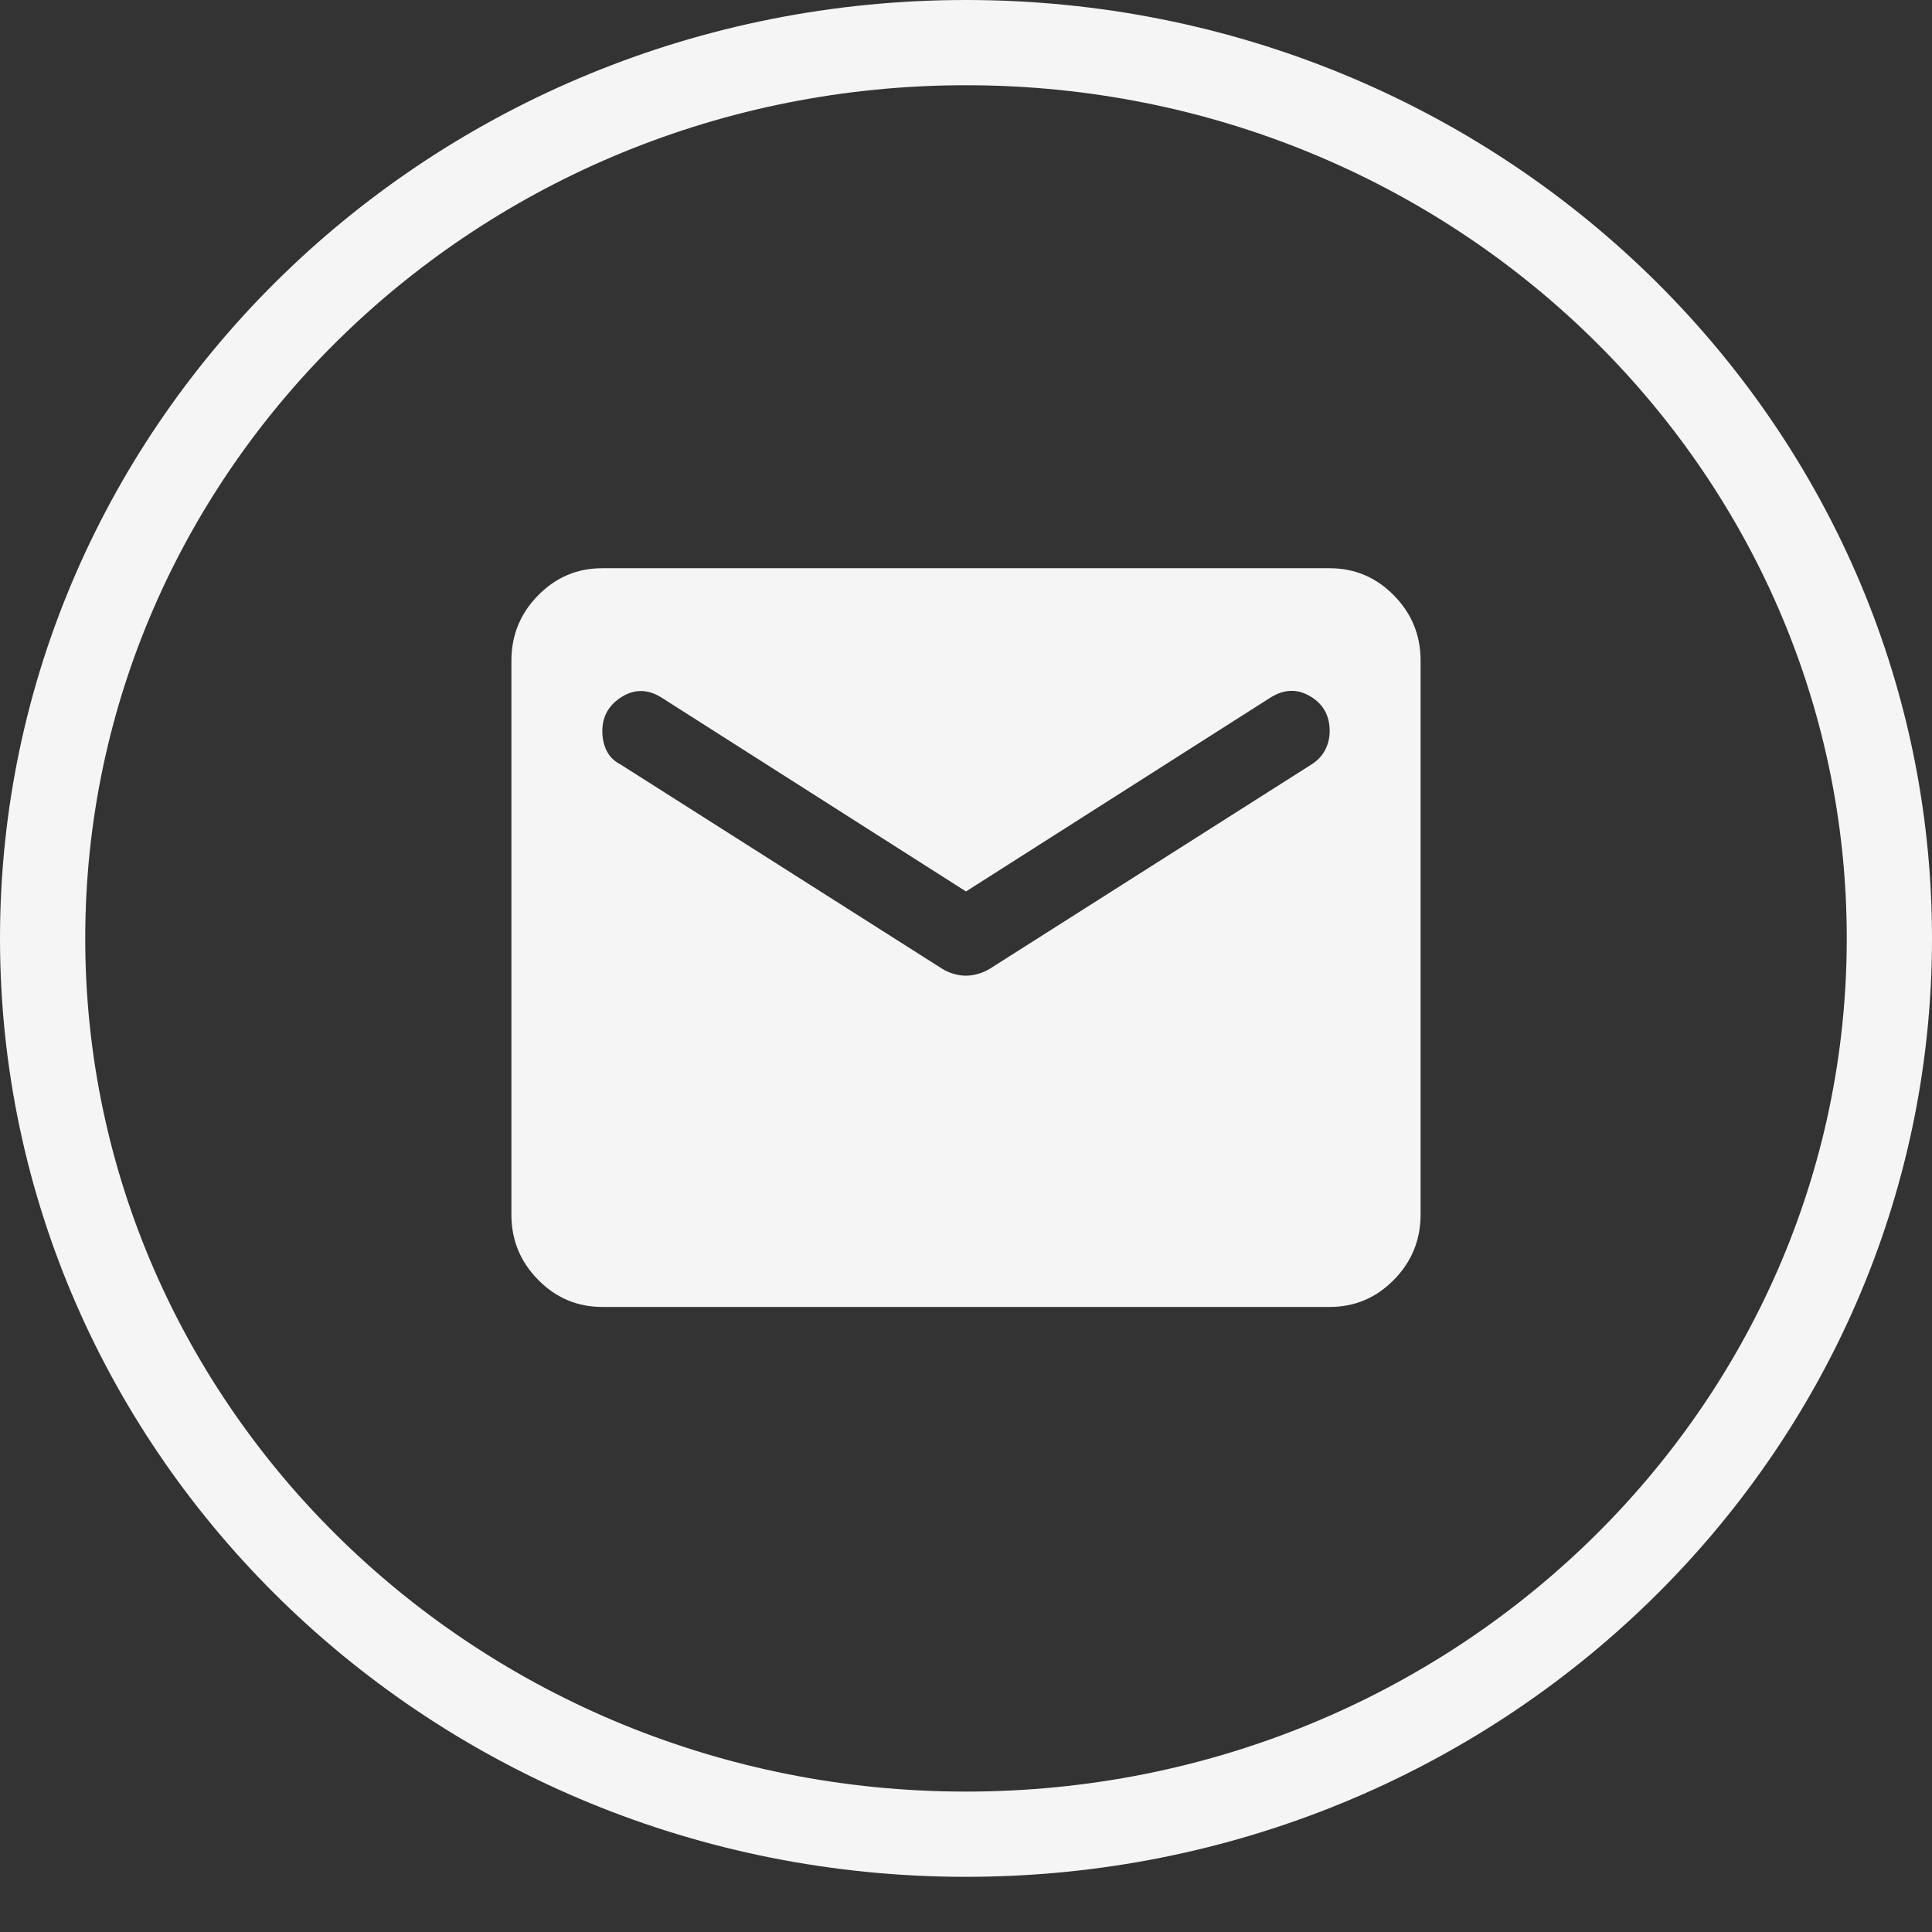
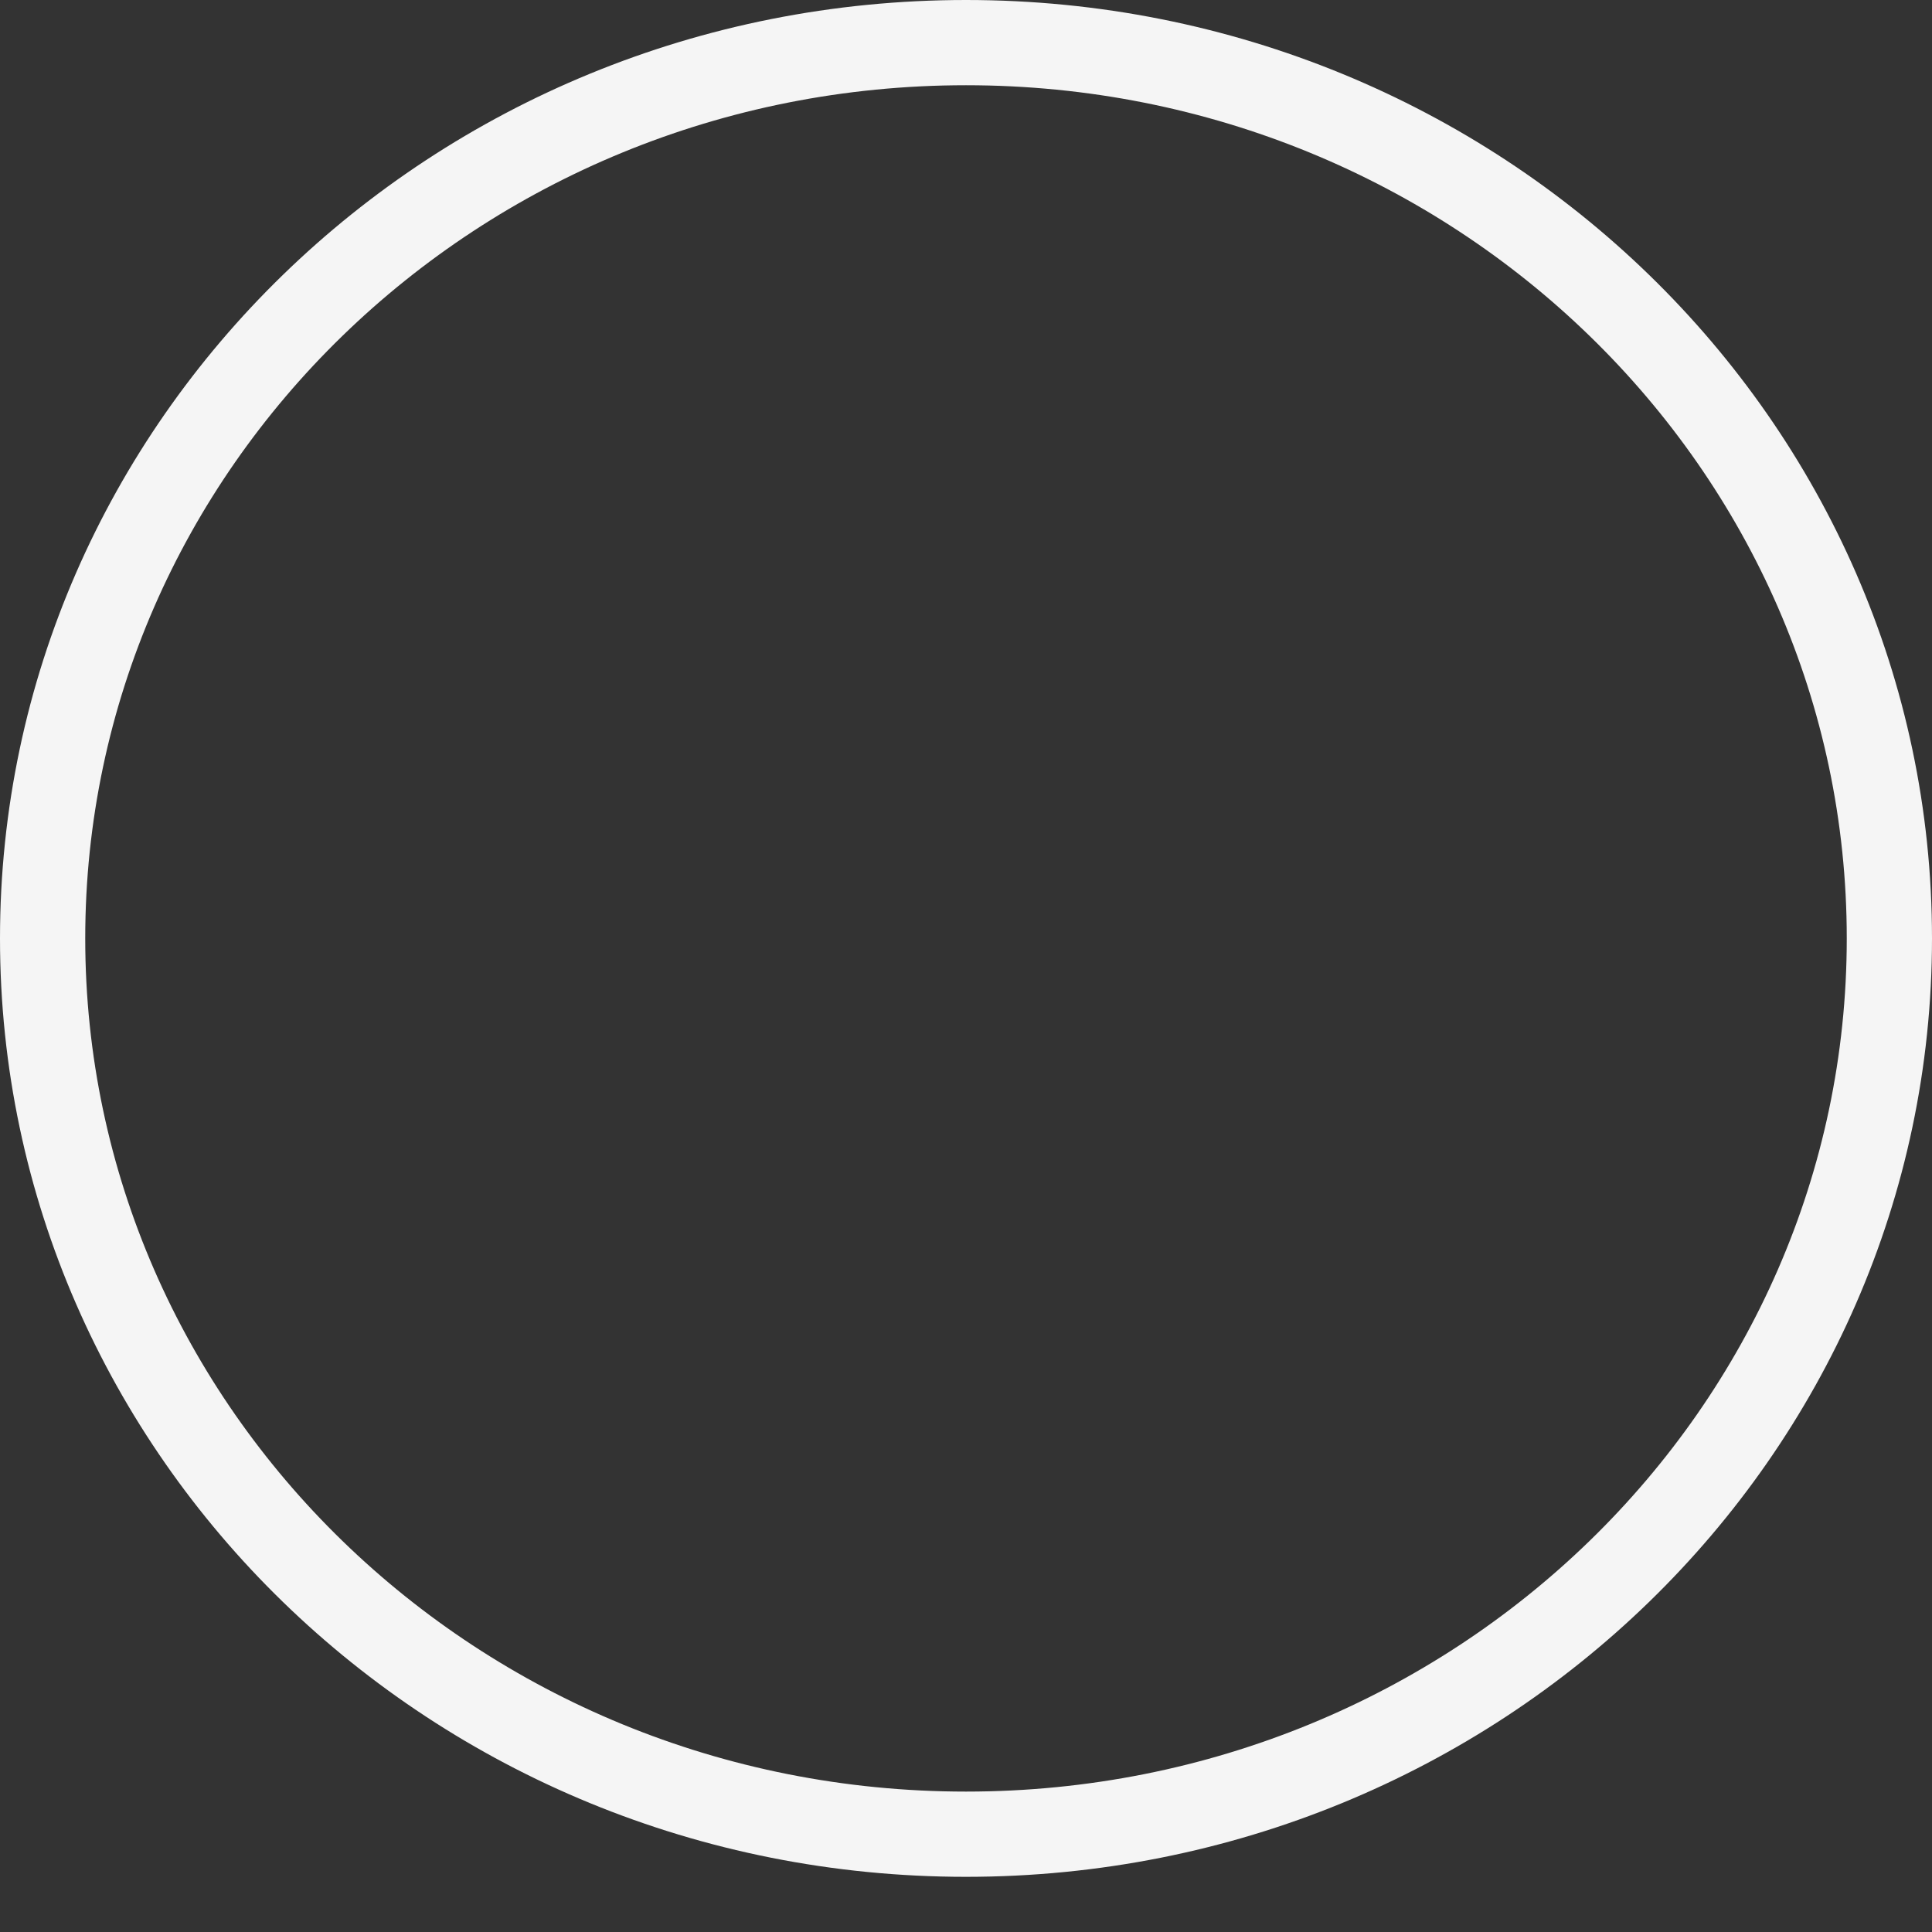
<svg xmlns="http://www.w3.org/2000/svg" width="34" height="34" viewBox="0 0 34 34" fill="none">
  <rect x="0" y="0" width="34" height="34" fill="#333333" stroke="none" />
-   <path d="M10.6 23C10.16 23 9.783 22.841 9.47 22.522C9.156 22.204 8.999 21.821 9 21.375V11.625C9 11.178 9.157 10.795 9.47 10.477C9.784 10.158 10.161 9.999 10.6 10H23.4C23.84 10 24.217 10.159 24.53 10.478C24.844 10.796 25 11.179 25 11.625V21.375C25 21.822 24.843 22.205 24.53 22.523C24.216 22.842 23.84 23 23.4 23H10.6ZM17 17.17C17.067 17.17 17.137 17.16 17.21 17.139C17.284 17.119 17.354 17.088 17.42 17.048L23.08 13.453C23.187 13.385 23.267 13.301 23.32 13.199C23.373 13.097 23.4 12.985 23.4 12.864C23.4 12.593 23.287 12.39 23.06 12.255C22.833 12.119 22.6 12.126 22.36 12.275L17 15.688L11.64 12.275C11.4 12.126 11.167 12.123 10.94 12.265C10.713 12.408 10.6 12.607 10.6 12.864C10.6 12.999 10.627 13.118 10.68 13.22C10.733 13.322 10.813 13.399 10.92 13.453L16.58 17.048C16.647 17.089 16.717 17.12 16.79 17.14C16.864 17.161 16.934 17.171 17 17.17Z" fill="#F5F5F5" />
  <path d="M33.25 16.514C33.25 25.2 25.995 32.279 17 32.279C8.005 32.279 0.75 25.2 0.75 16.514C0.75 7.828 8.005 0.75 17 0.75C25.995 0.75 33.25 7.828 33.25 16.514Z" stroke="#F5F5F5" stroke-width="1.5" />
</svg>